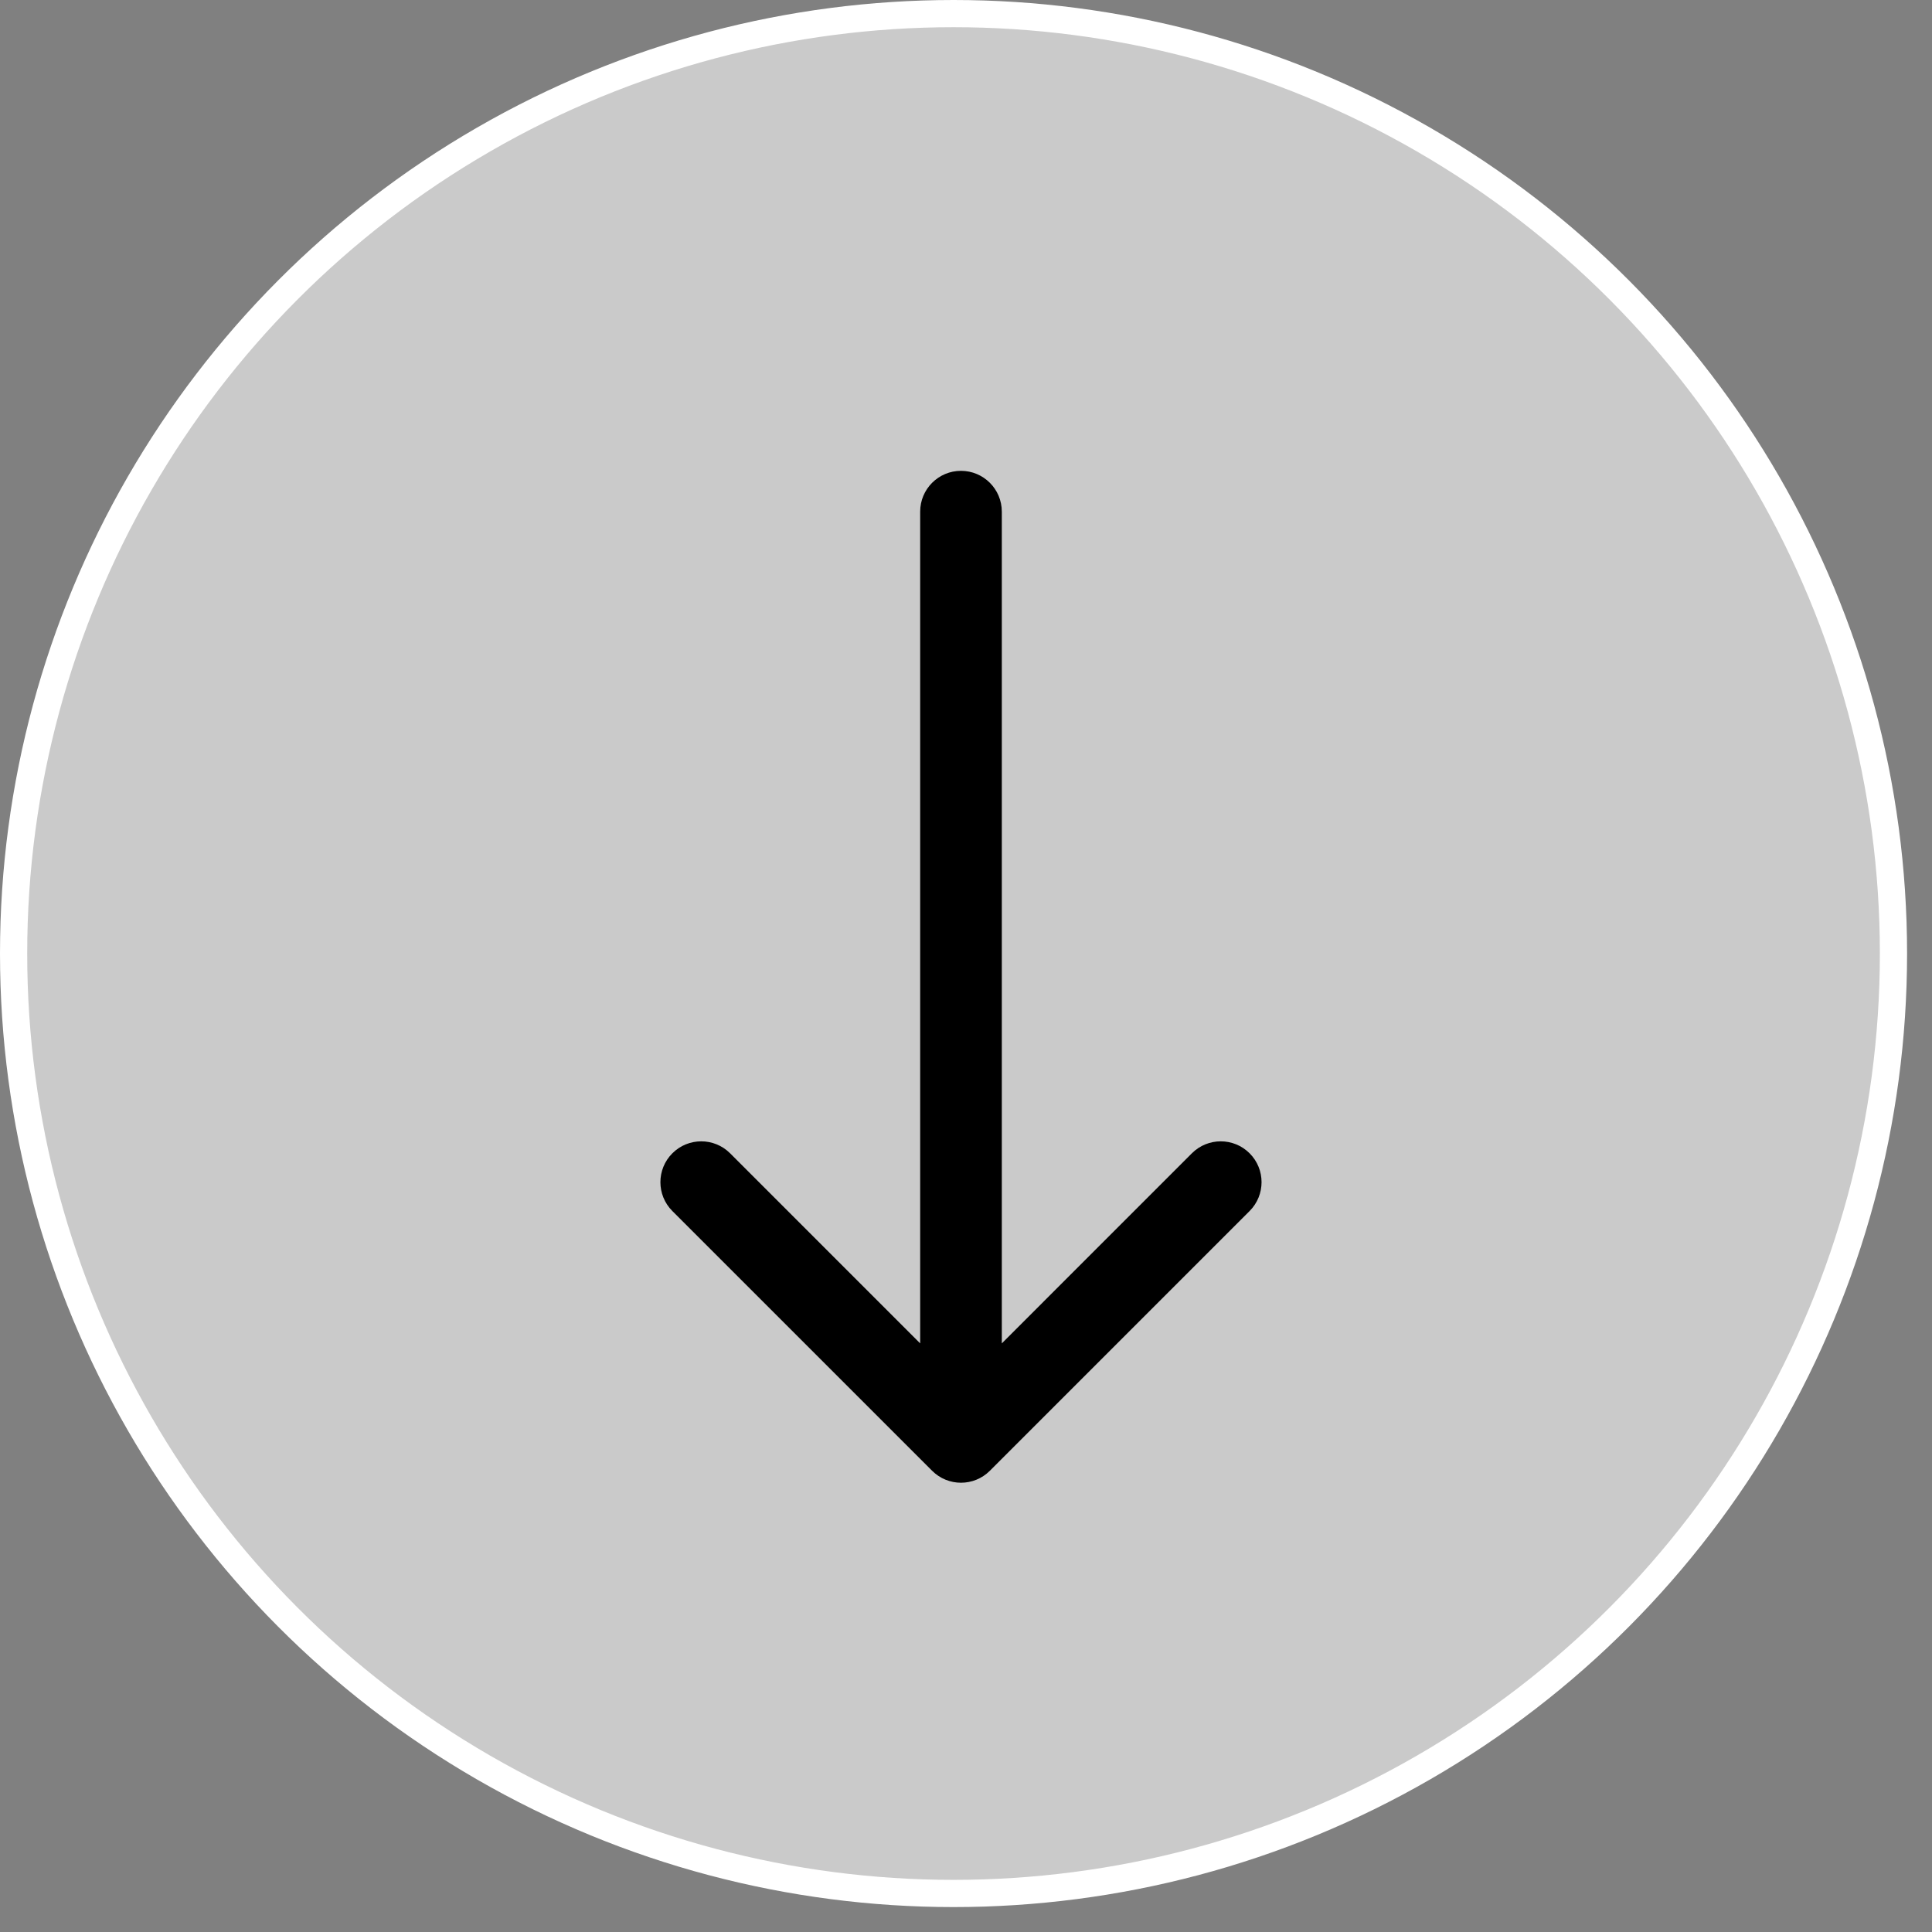
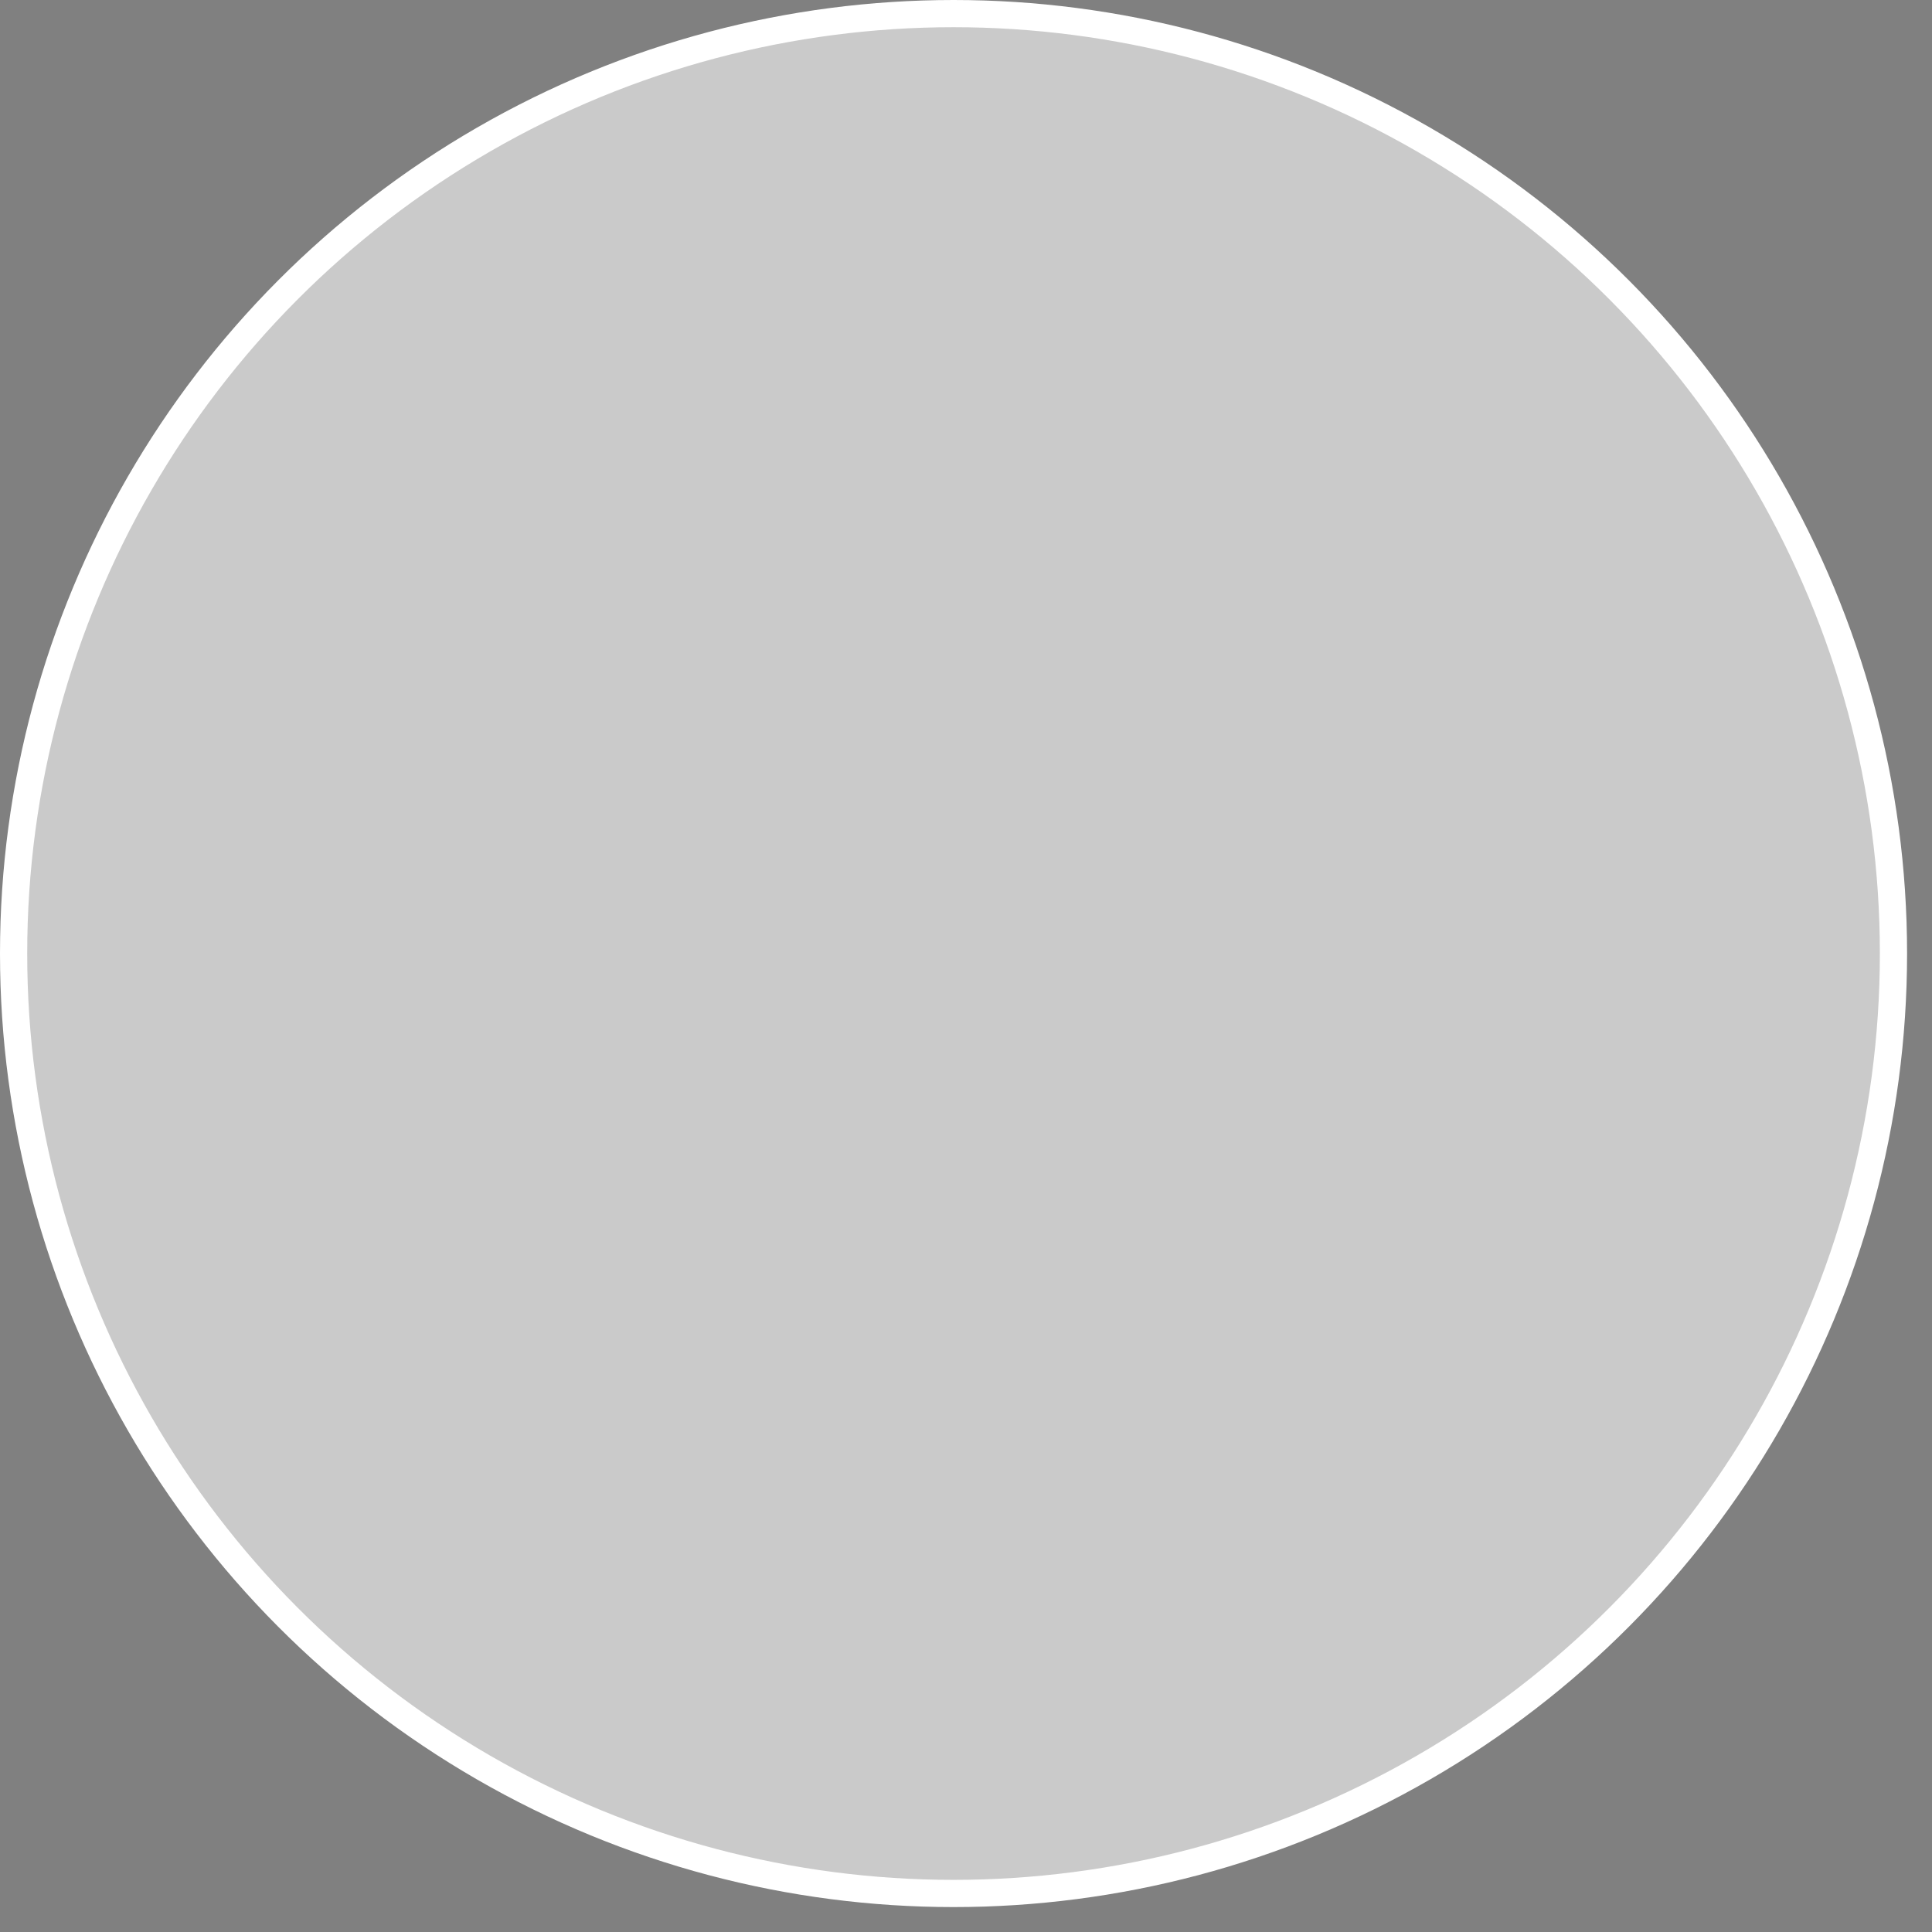
<svg xmlns="http://www.w3.org/2000/svg" width="71" height="71" viewBox="0 0 71 71" fill="none">
  <rect x="0" y="0" width="71" height="71" fill="#808080" stroke="none" />
  <circle cx="35.042" cy="35.042" r="34.542" fill="white" fill-opacity="0.58" stroke="white" />
-   <path d="M36.816 18.803C36.816 17.974 36.144 17.303 35.316 17.303C34.487 17.303 33.816 17.974 33.816 18.803H36.816ZM34.255 54.05C34.841 54.636 35.791 54.636 36.377 54.05L45.922 44.505C46.508 43.919 46.508 42.969 45.922 42.383C45.337 41.797 44.387 41.797 43.801 42.383L35.316 50.869L26.831 42.383C26.245 41.797 25.295 41.797 24.709 42.383C24.123 42.969 24.123 43.919 24.709 44.505L34.255 54.05ZM33.816 18.803L33.816 52.99H36.816L36.816 18.803H33.816Z" fill="black" />
</svg>